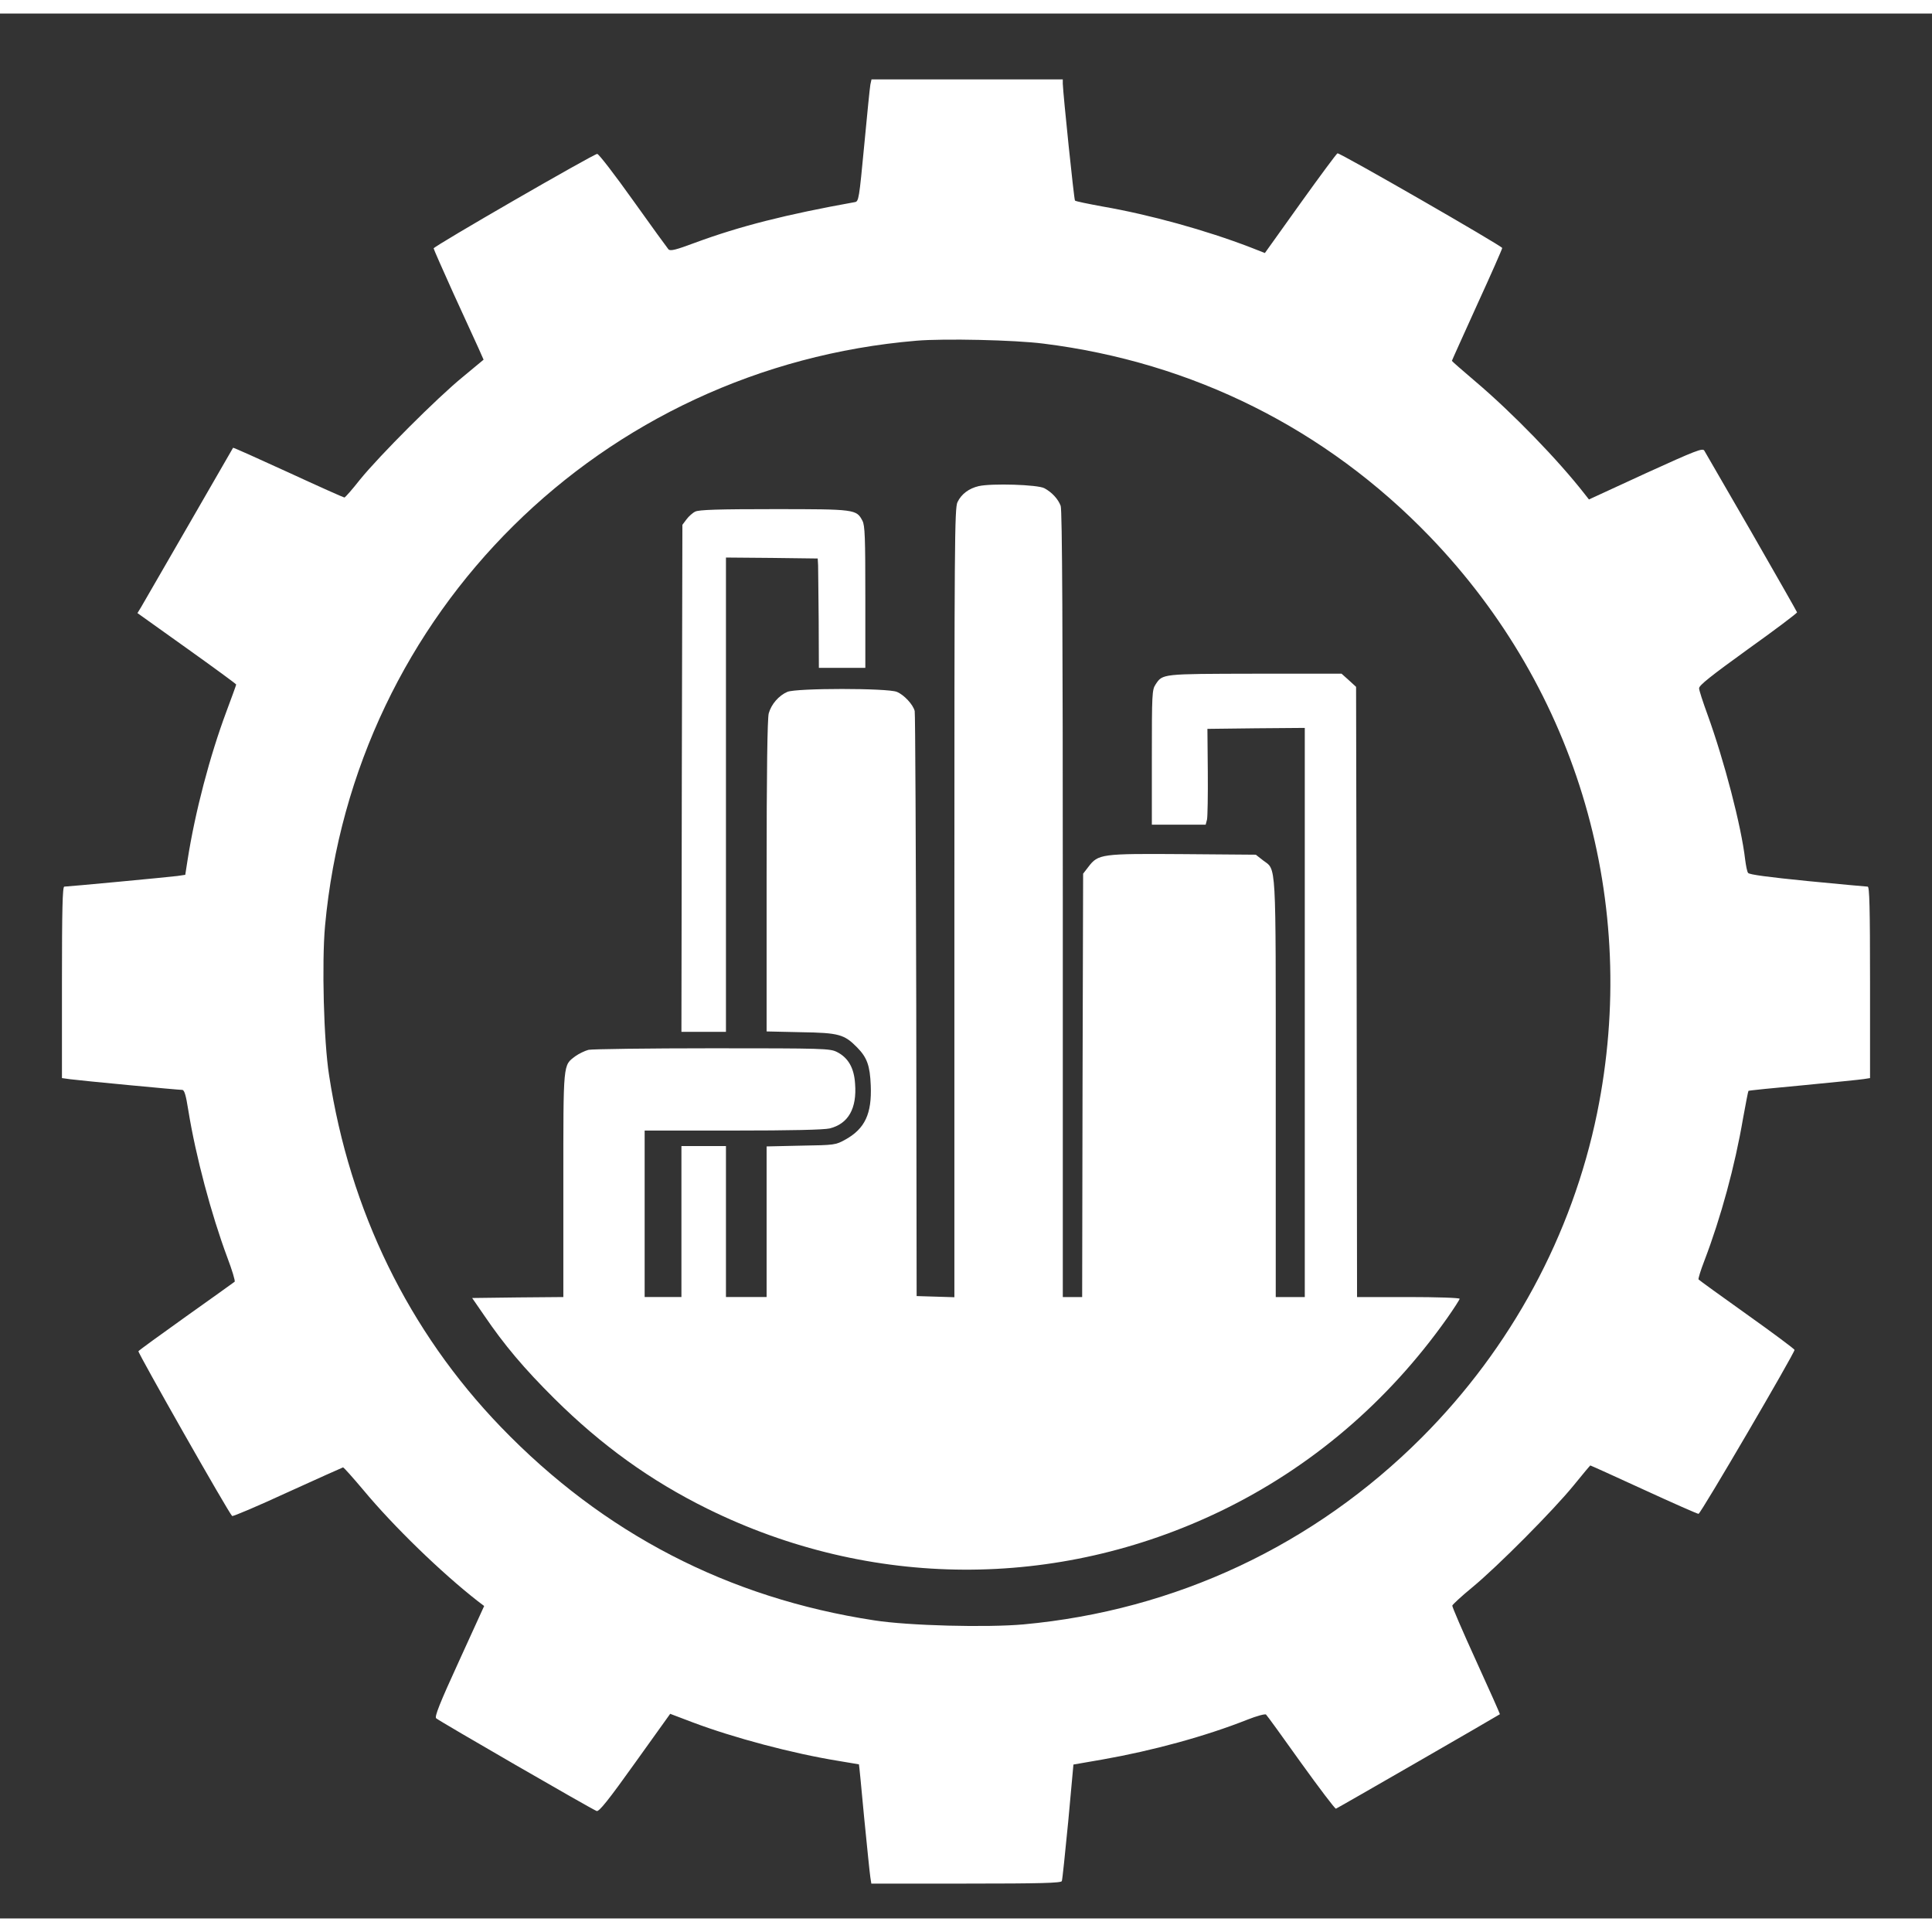
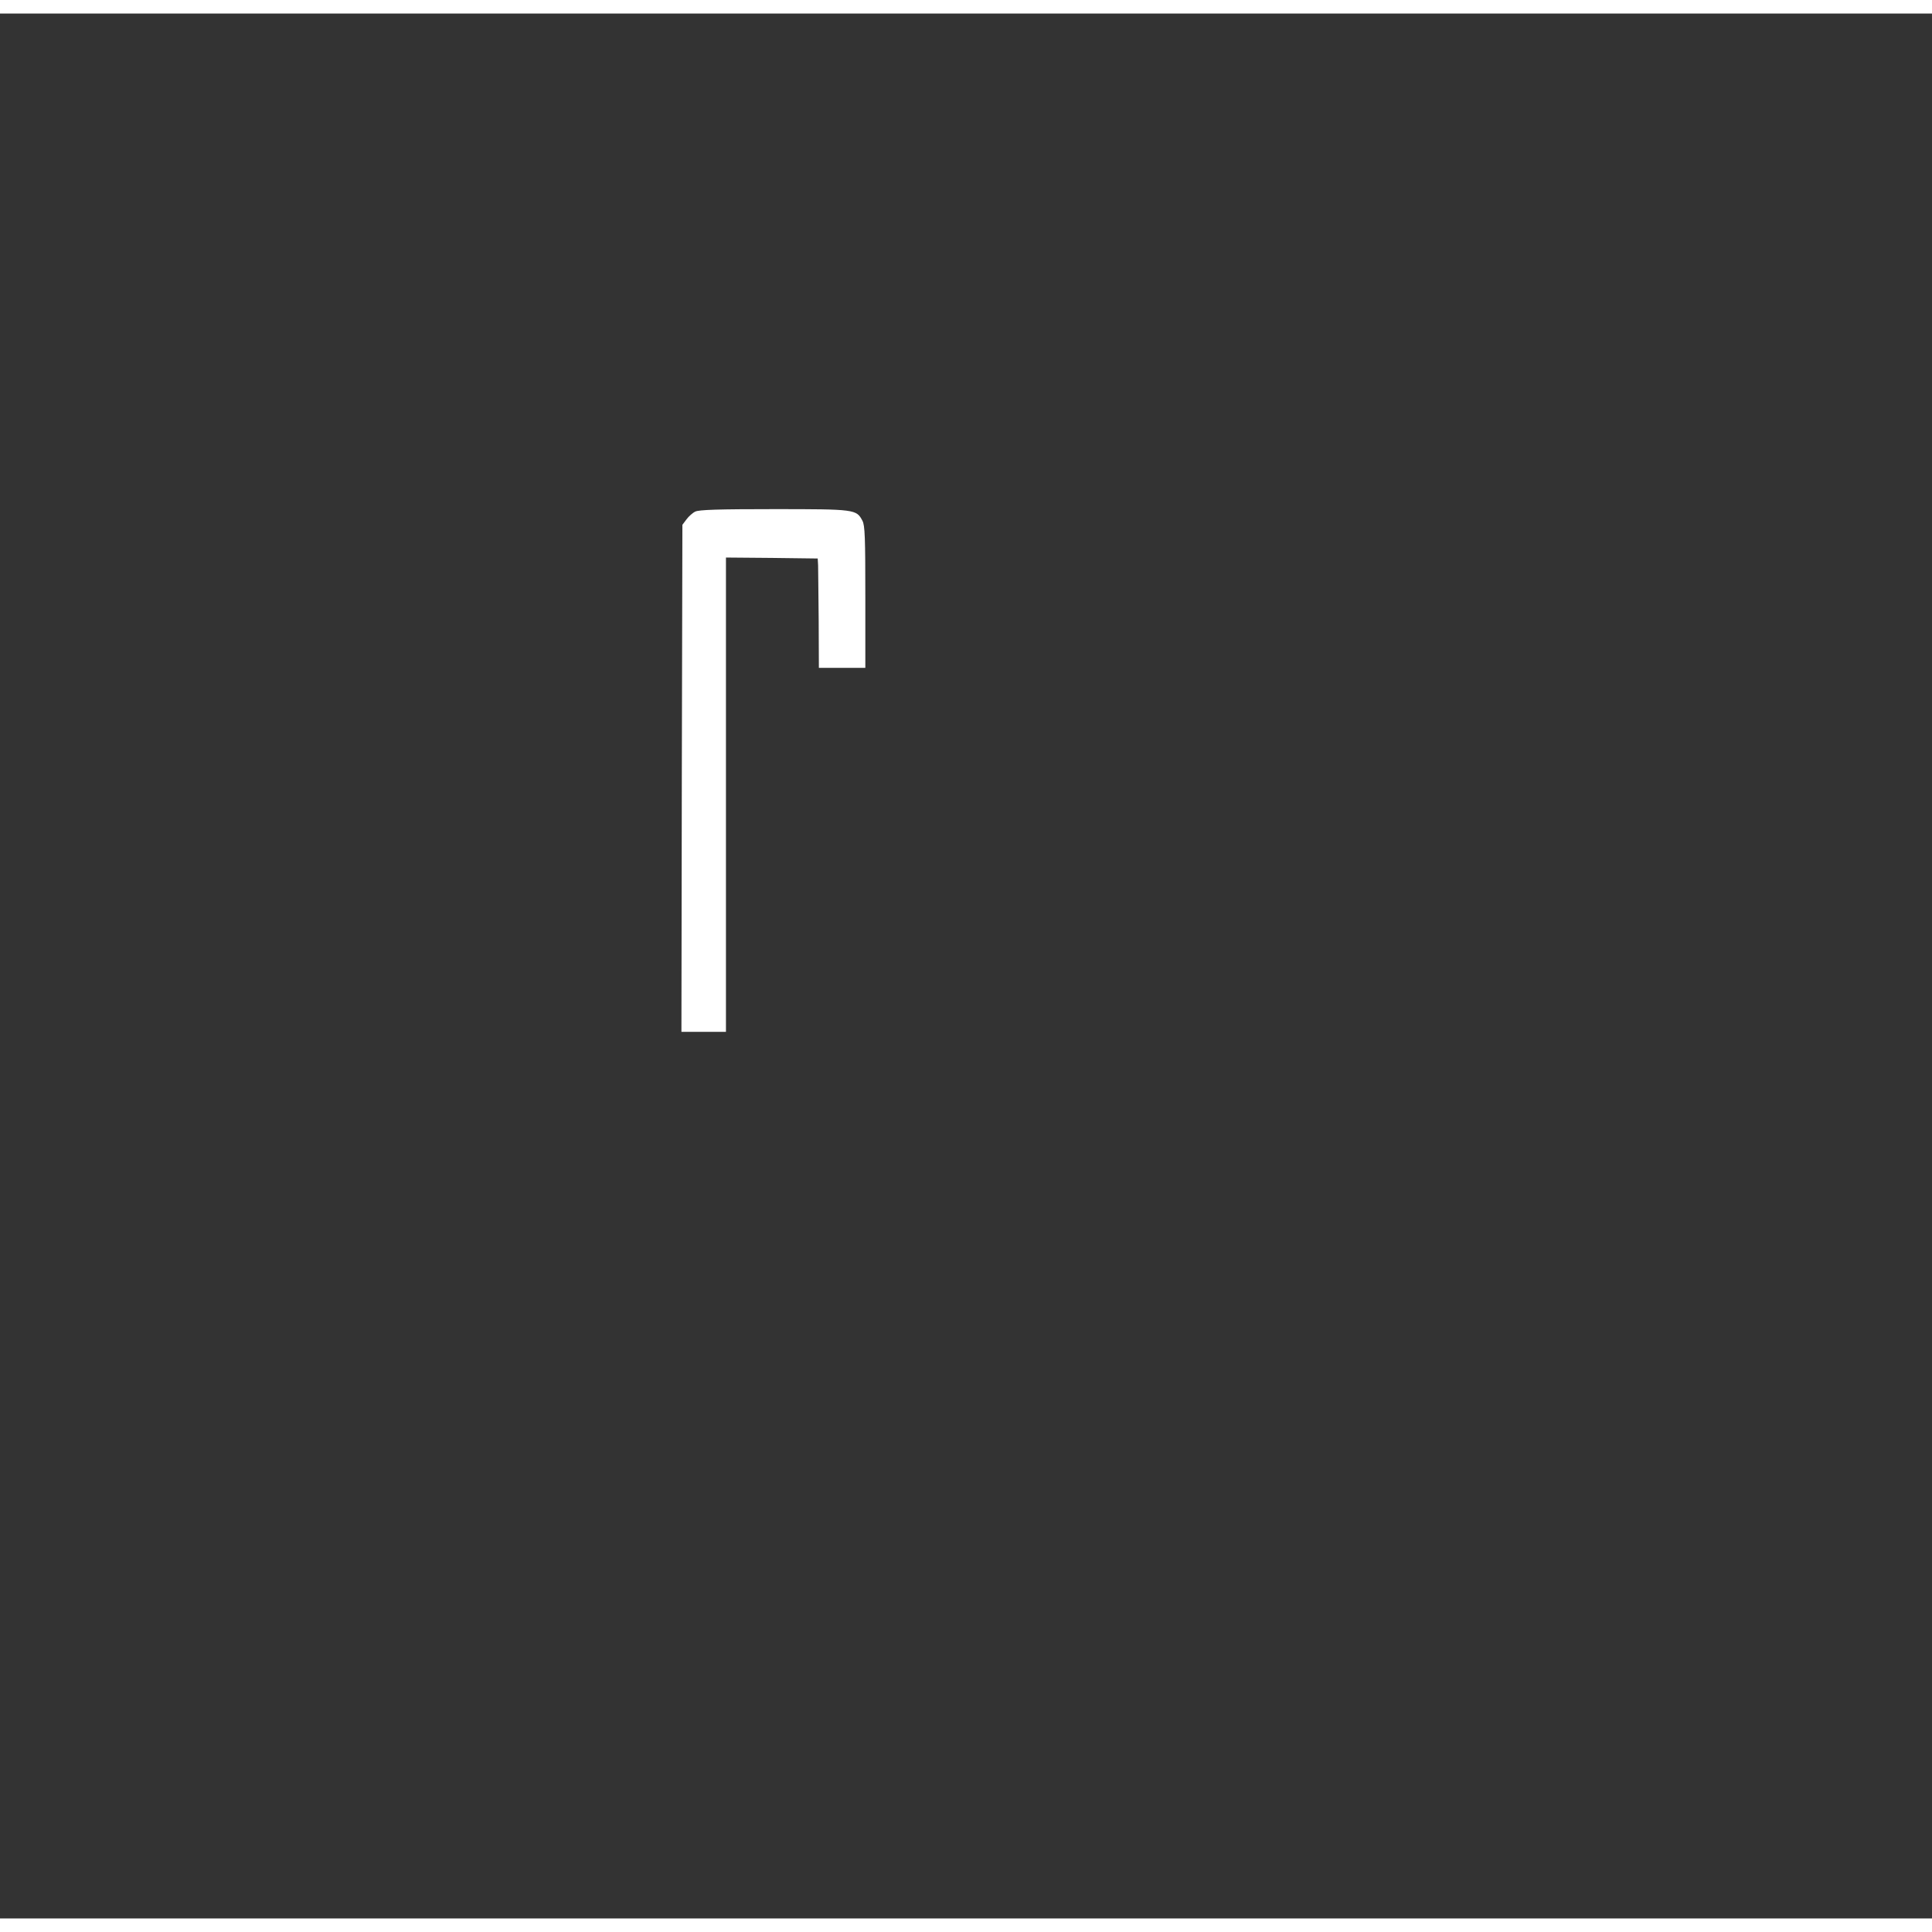
<svg xmlns="http://www.w3.org/2000/svg" version="1.0" width="20pt" height="20pt" viewBox="0 0 998 984" preserveAspectRatio="xMidYMid meet">
  <rect x="0" y="0" width="998" height="984" fill="#333333" stroke="none" />
  <g transform="translate(0,984) scale(0.1,-0.1)" fill="#fff" stroke="none">
-     <path d="M4496 9473 c-3 -16 -17 -157 -32 -316 -26 -273 -28 -288 -48 -291 -356 -64 -593 -124 -826 -210 -99 -37 -127 -44 -137 -34 -6 7 -89 121 -183 253 -94 132 -177 240 -185 240 -18 0 -845 -477 -845 -488 0 -4 46 -108 101 -230 56 -122 114 -250 130 -284 l27 -61 -106 -88 c-134 -109 -433 -409 -532 -531 -40 -51 -77 -93 -81 -93 -4 0 -134 58 -290 130 -155 71 -284 129 -285 127 -1 -1 -104 -180 -229 -397 -125 -217 -236 -409 -246 -426 l-19 -31 255 -182 c140 -100 255 -184 255 -187 0 -3 -23 -66 -51 -141 -85 -228 -161 -516 -200 -765 l-12 -77 -41 -6 c-46 -6 -566 -55 -584 -55 -9 0 -12 -120 -12 -494 l0 -495 43 -6 c52 -7 556 -55 578 -55 11 0 19 -24 32 -107 38 -235 118 -535 201 -758 25 -66 42 -122 38 -126 -4 -3 -116 -84 -249 -178 -133 -95 -245 -176 -248 -181 -4 -7 464 -832 484 -851 3 -4 132 51 286 122 154 70 283 128 287 129 4 0 51 -53 105 -117 158 -190 404 -428 591 -574 l33 -25 -130 -285 c-100 -218 -127 -287 -118 -295 13 -13 804 -470 829 -479 12 -5 61 56 198 248 l182 254 116 -44 c212 -80 517 -161 752 -199 58 -10 106 -18 107 -18 1 -1 13 -125 27 -276 15 -151 29 -290 32 -308 l5 -32 490 0 c383 0 491 3 494 13 3 6 17 145 33 307 l27 295 150 26 c261 46 532 120 749 206 48 19 92 31 96 26 5 -4 86 -116 180 -248 95 -132 176 -239 181 -238 7 2 838 481 847 488 1 1 -54 125 -123 276 -69 151 -124 279 -123 285 2 6 48 49 103 94 132 109 419 398 524 527 46 57 85 103 86 103 2 0 126 -56 276 -125 150 -69 277 -125 283 -125 11 0 496 830 496 847 0 4 -111 87 -246 183 -135 96 -248 178 -250 181 -2 4 11 47 30 96 86 225 158 490 200 736 14 76 26 140 28 142 2 2 129 15 283 29 154 15 295 29 313 32 l32 5 0 494 c0 389 -3 495 -12 495 -7 0 -147 13 -312 29 -199 20 -301 33 -306 42 -5 6 -11 37 -15 68 -20 174 -108 511 -195 751 -23 63 -43 124 -43 134 -2 15 62 65 253 203 140 100 254 186 253 190 -1 4 -107 190 -235 413 -129 223 -239 413 -244 422 -8 15 -44 1 -303 -117 l-293 -135 -22 28 c-138 177 -373 419 -564 581 -67 57 -122 105 -122 107 0 2 59 132 130 289 72 157 130 289 130 294 0 10 -839 493 -851 489 -5 -2 -91 -118 -192 -259 l-183 -256 -74 29 c-231 89 -521 169 -763 211 -76 14 -141 27 -144 31 -5 5 -61 546 -63 604 l0 22 -494 0 -494 0 -6 -27z m894 -1338 c771 -96 1459 -440 1995 -996 767 -796 1086 -1895 865 -2979 -129 -630 -444 -1213 -905 -1675 -556 -557 -1273 -894 -2058 -966 -189 -17 -595 -7 -772 21 -753 115 -1398 449 -1928 999 -476 494 -780 1117 -887 1816 -28 177 -38 583 -21 772 149 1620 1429 2886 3055 3023 143 12 508 4 656 -15z" />
-     <path d="M5056 7399 c-51 -12 -90 -41 -110 -83 -15 -31 -16 -212 -16 -2070 l0 -2037 -97 3 -98 3 -2 1500 c-2 825 -5 1510 -8 1522 -8 33 -55 84 -92 99 -47 20 -520 20 -566 0 -44 -19 -83 -64 -96 -111 -7 -27 -11 -296 -11 -842 l0 -801 178 -4 c196 -3 223 -11 290 -79 51 -52 66 -94 70 -196 6 -146 -30 -223 -130 -279 -52 -29 -56 -29 -230 -32 l-178 -4 0 -389 0 -389 -105 0 -105 0 0 390 0 390 -115 0 -115 0 0 -390 0 -390 -95 0 -95 0 0 430 0 430 456 0 c307 0 470 4 500 11 96 24 141 103 131 231 -5 82 -36 135 -94 164 -36 18 -68 19 -643 19 -333 0 -621 -4 -640 -8 -19 -5 -50 -20 -68 -33 -64 -49 -62 -24 -62 -663 l0 -581 -235 -2 -236 -3 62 -90 c104 -153 206 -274 363 -430 244 -242 497 -424 791 -569 842 -415 1805 -419 2650 -12 466 225 863 563 1169 995 36 51 66 98 66 102 0 5 -119 9 -265 9 l-265 0 -2 1576 -3 1576 -37 34 -38 34 -447 0 c-484 -1 -477 0 -514 -56 -18 -27 -19 -50 -19 -376 l0 -348 139 0 139 0 7 27 c3 15 5 126 4 247 l-2 221 251 3 252 2 0 -1470 0 -1470 -75 0 -75 0 0 1080 c0 1195 4 1123 -66 1176 l-37 29 -376 3 c-423 3 -438 1 -489 -66 l-27 -35 -3 -1094 -2 -1093 -50 0 -50 0 0 2029 c0 1413 -3 2038 -11 2058 -13 35 -45 70 -84 91 -35 19 -273 26 -339 11z" />
    <path d="M3591 7267 c-13 -6 -34 -25 -45 -40 l-21 -28 -3 -1310 -2 -1309 115 0 115 0 0 1225 0 1225 237 -2 237 -3 2 -35 c0 -19 2 -146 3 -282 l1 -248 120 0 120 0 0 365 c0 308 -2 371 -15 395 -31 59 -37 60 -457 60 -284 0 -389 -3 -407 -13z" />
  </g>
</svg>